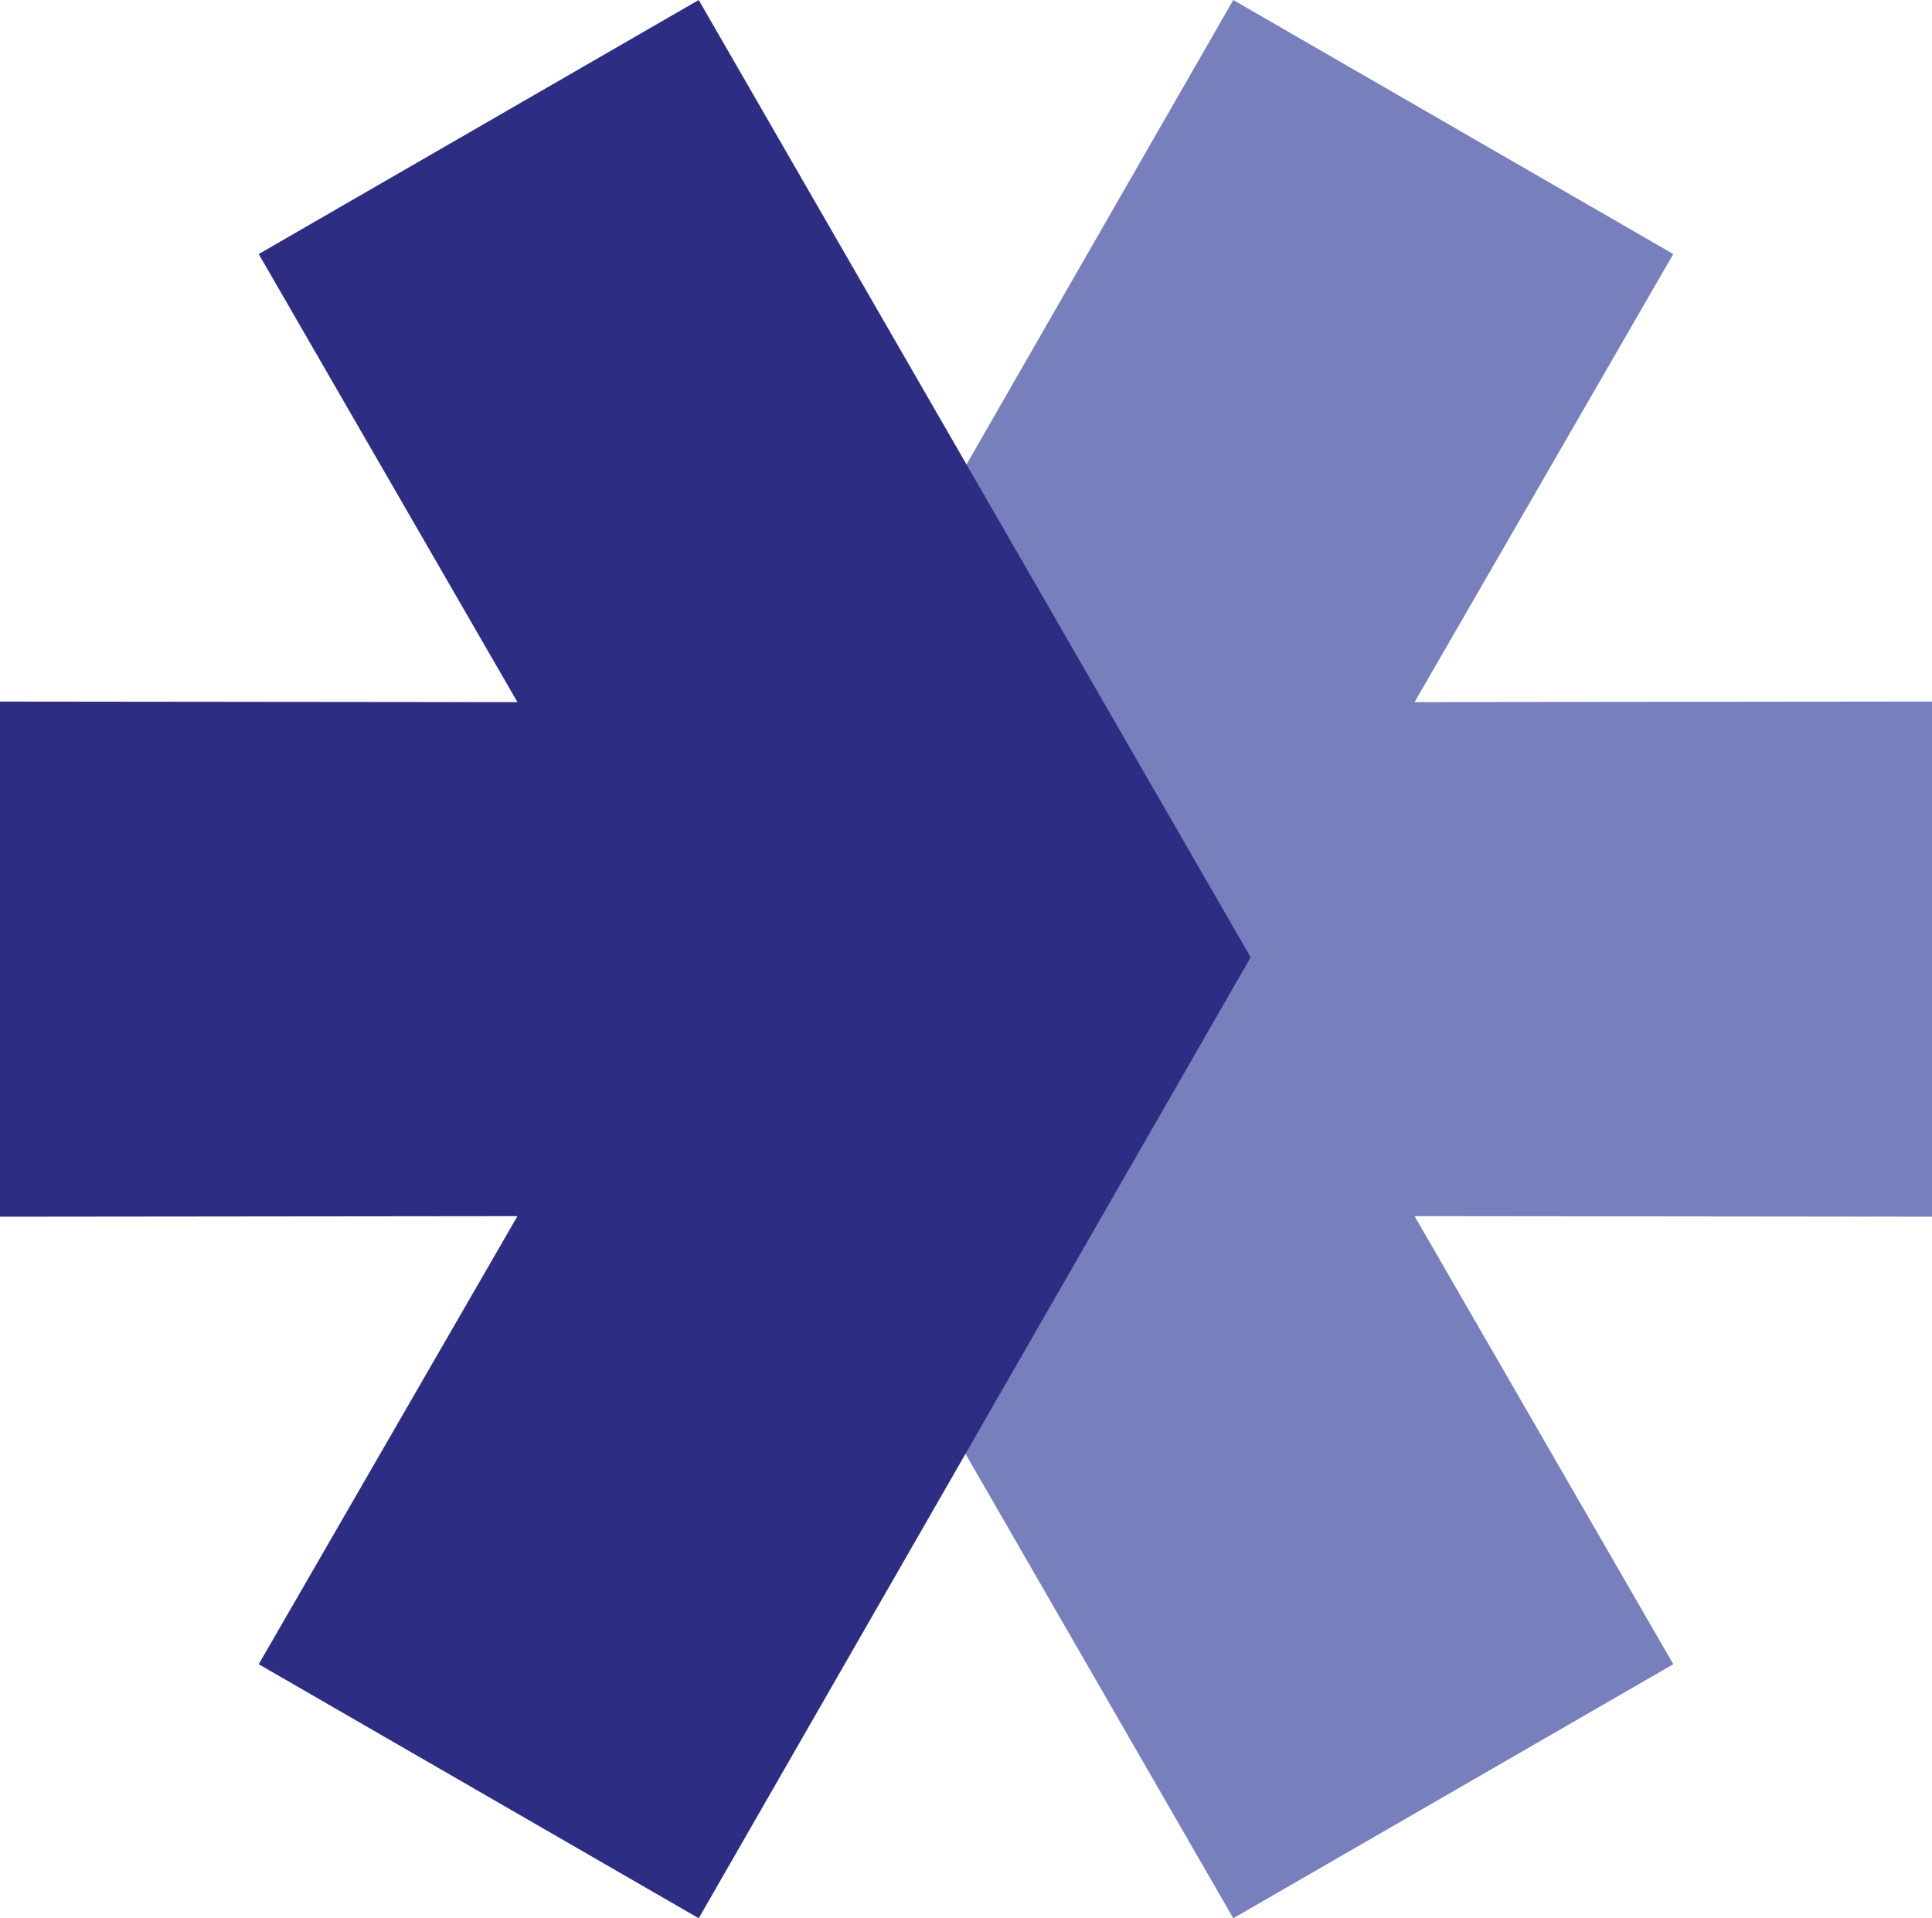
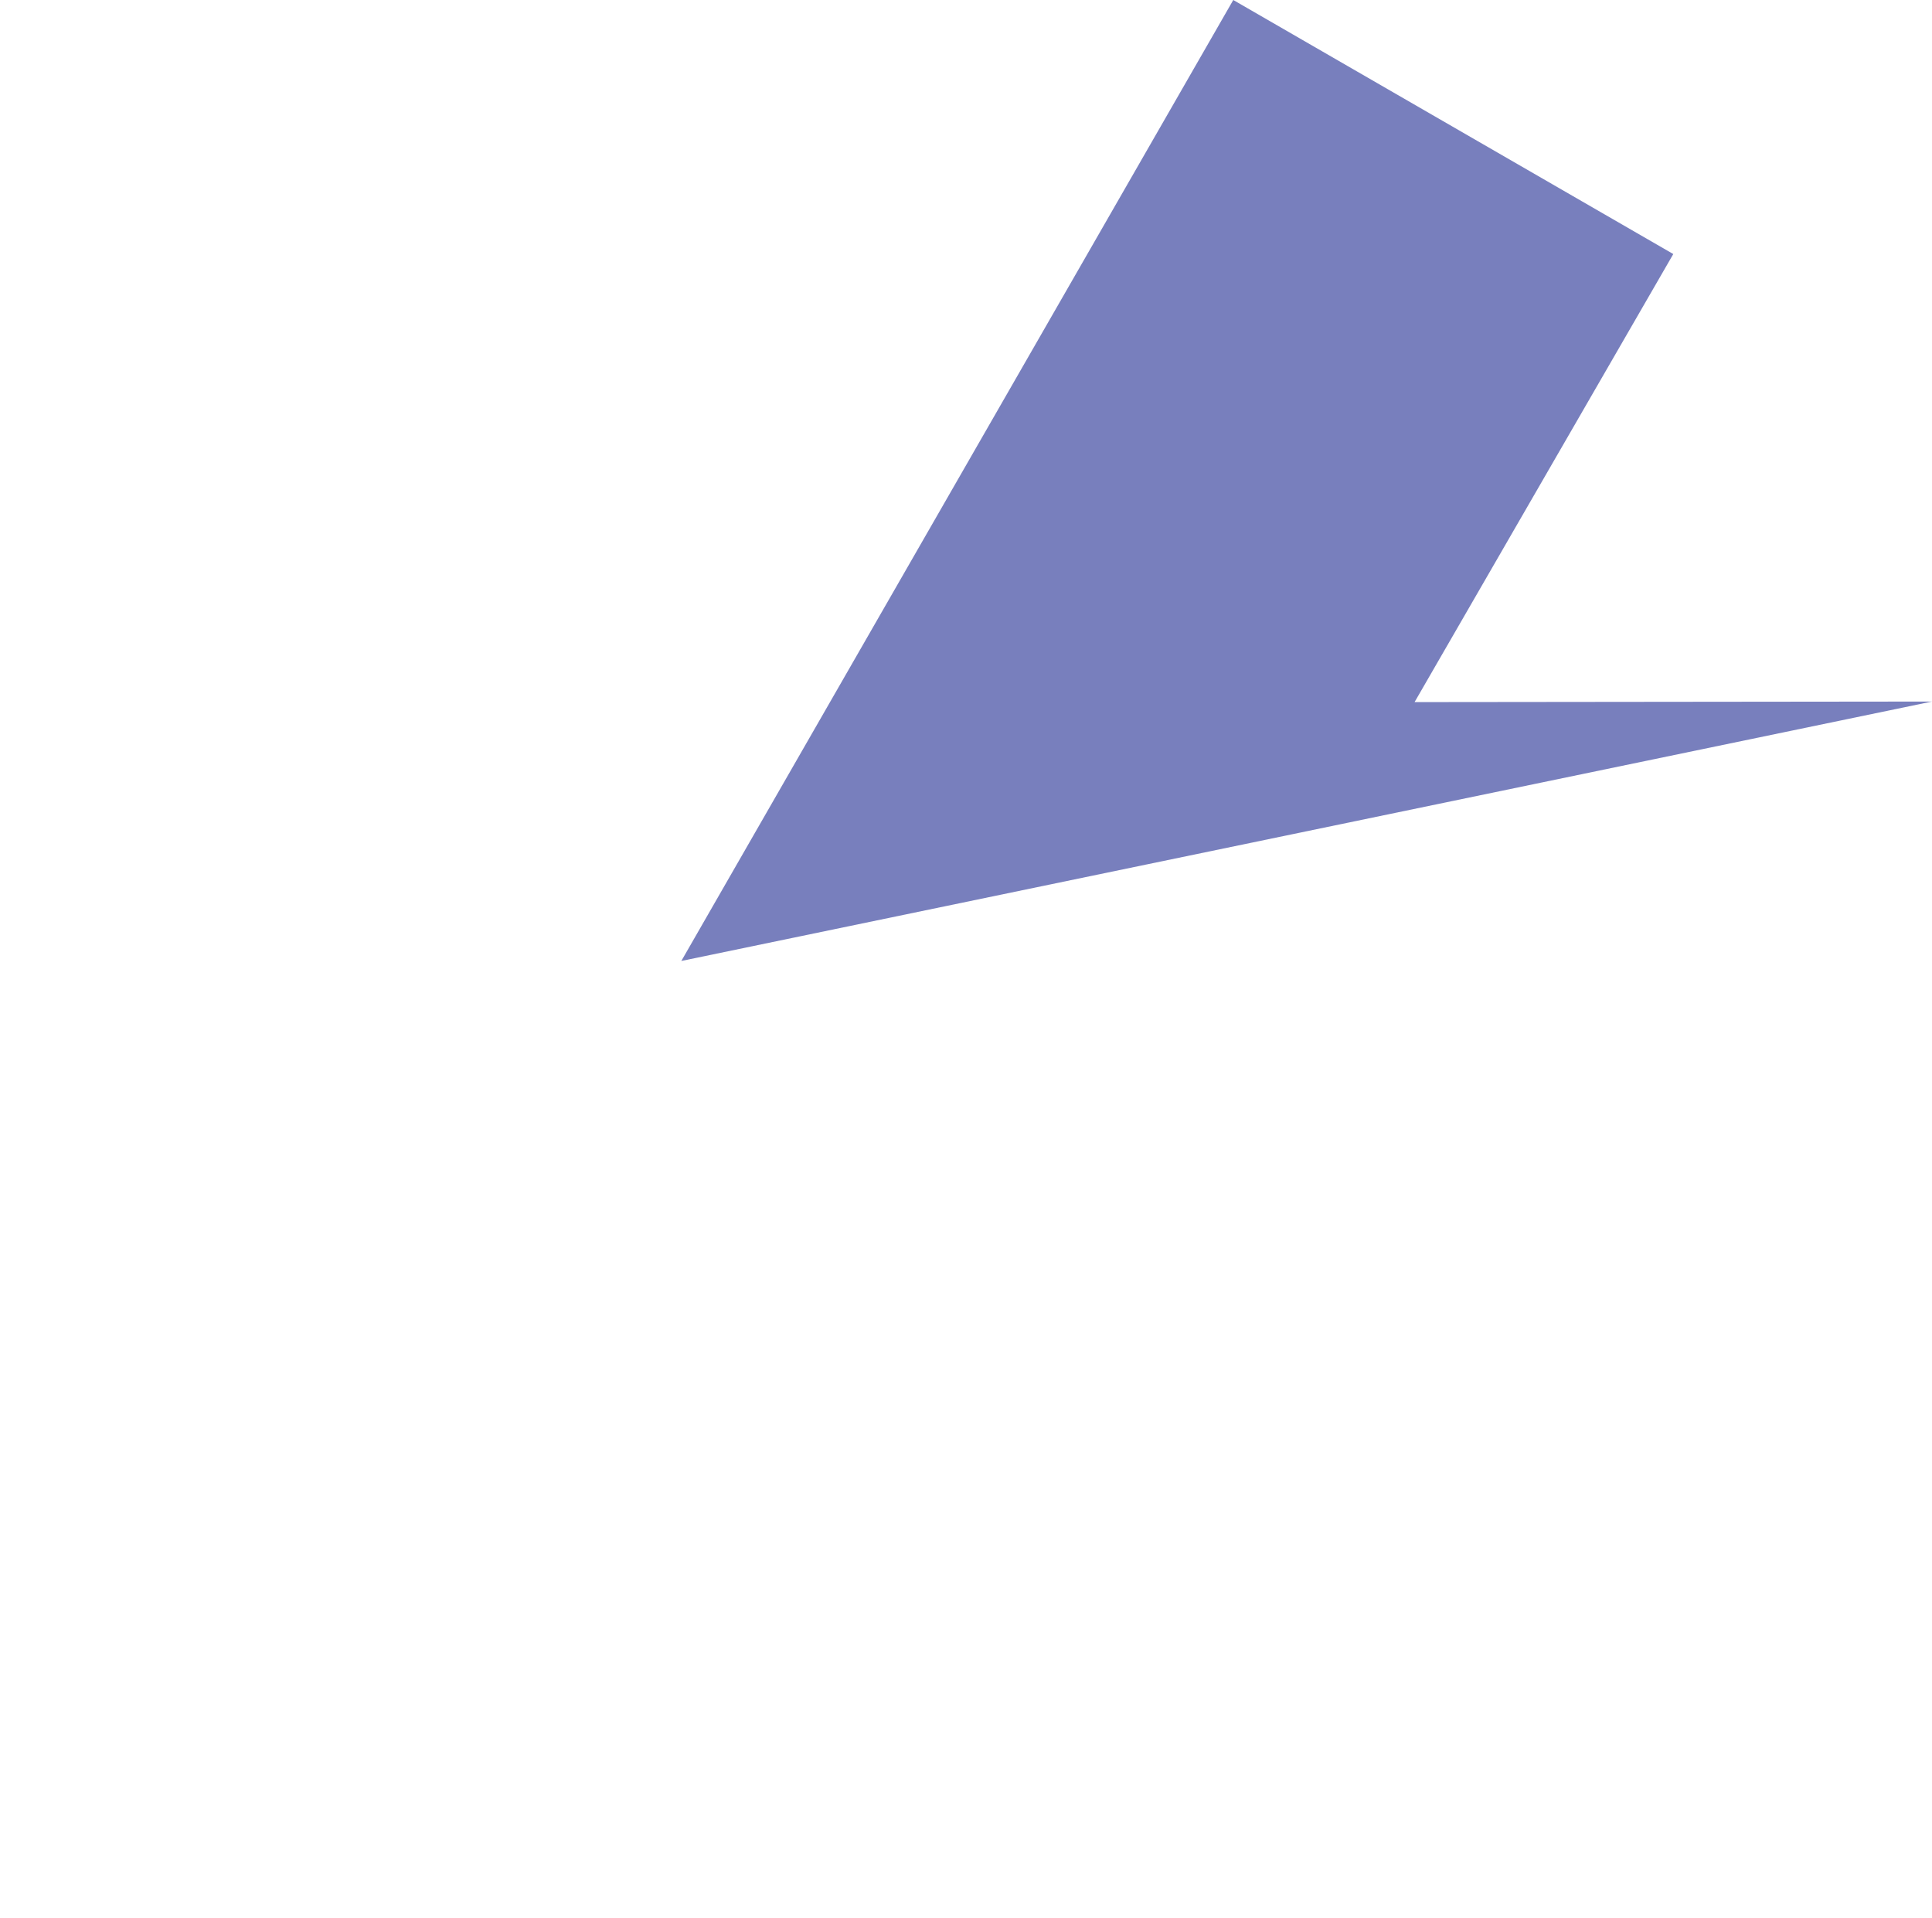
<svg xmlns="http://www.w3.org/2000/svg" width="102.496" height="101.772" viewBox="0 0 102.496 101.772">
  <g data-name="Group 105">
-     <path data-name="Path 175" d="M102.496 37.22l-27.45.029 13.725-23.771L65.427 0 36.146 50.983l29.281 50.789 23.344-13.478-13.725-23.772 27.45.029z" fill="#787fbd" />
-     <path data-name="Path 176" d="M37.069 0L13.725 13.478 27.45 37.25 0 37.221v27.331l27.45-.029-13.725 23.771 23.344 13.478L66.35 50.789z" fill="#2d2e83" />
+     <path data-name="Path 175" d="M102.496 37.22l-27.45.029 13.725-23.771L65.427 0 36.146 50.983z" fill="#787fbd" />
  </g>
</svg>